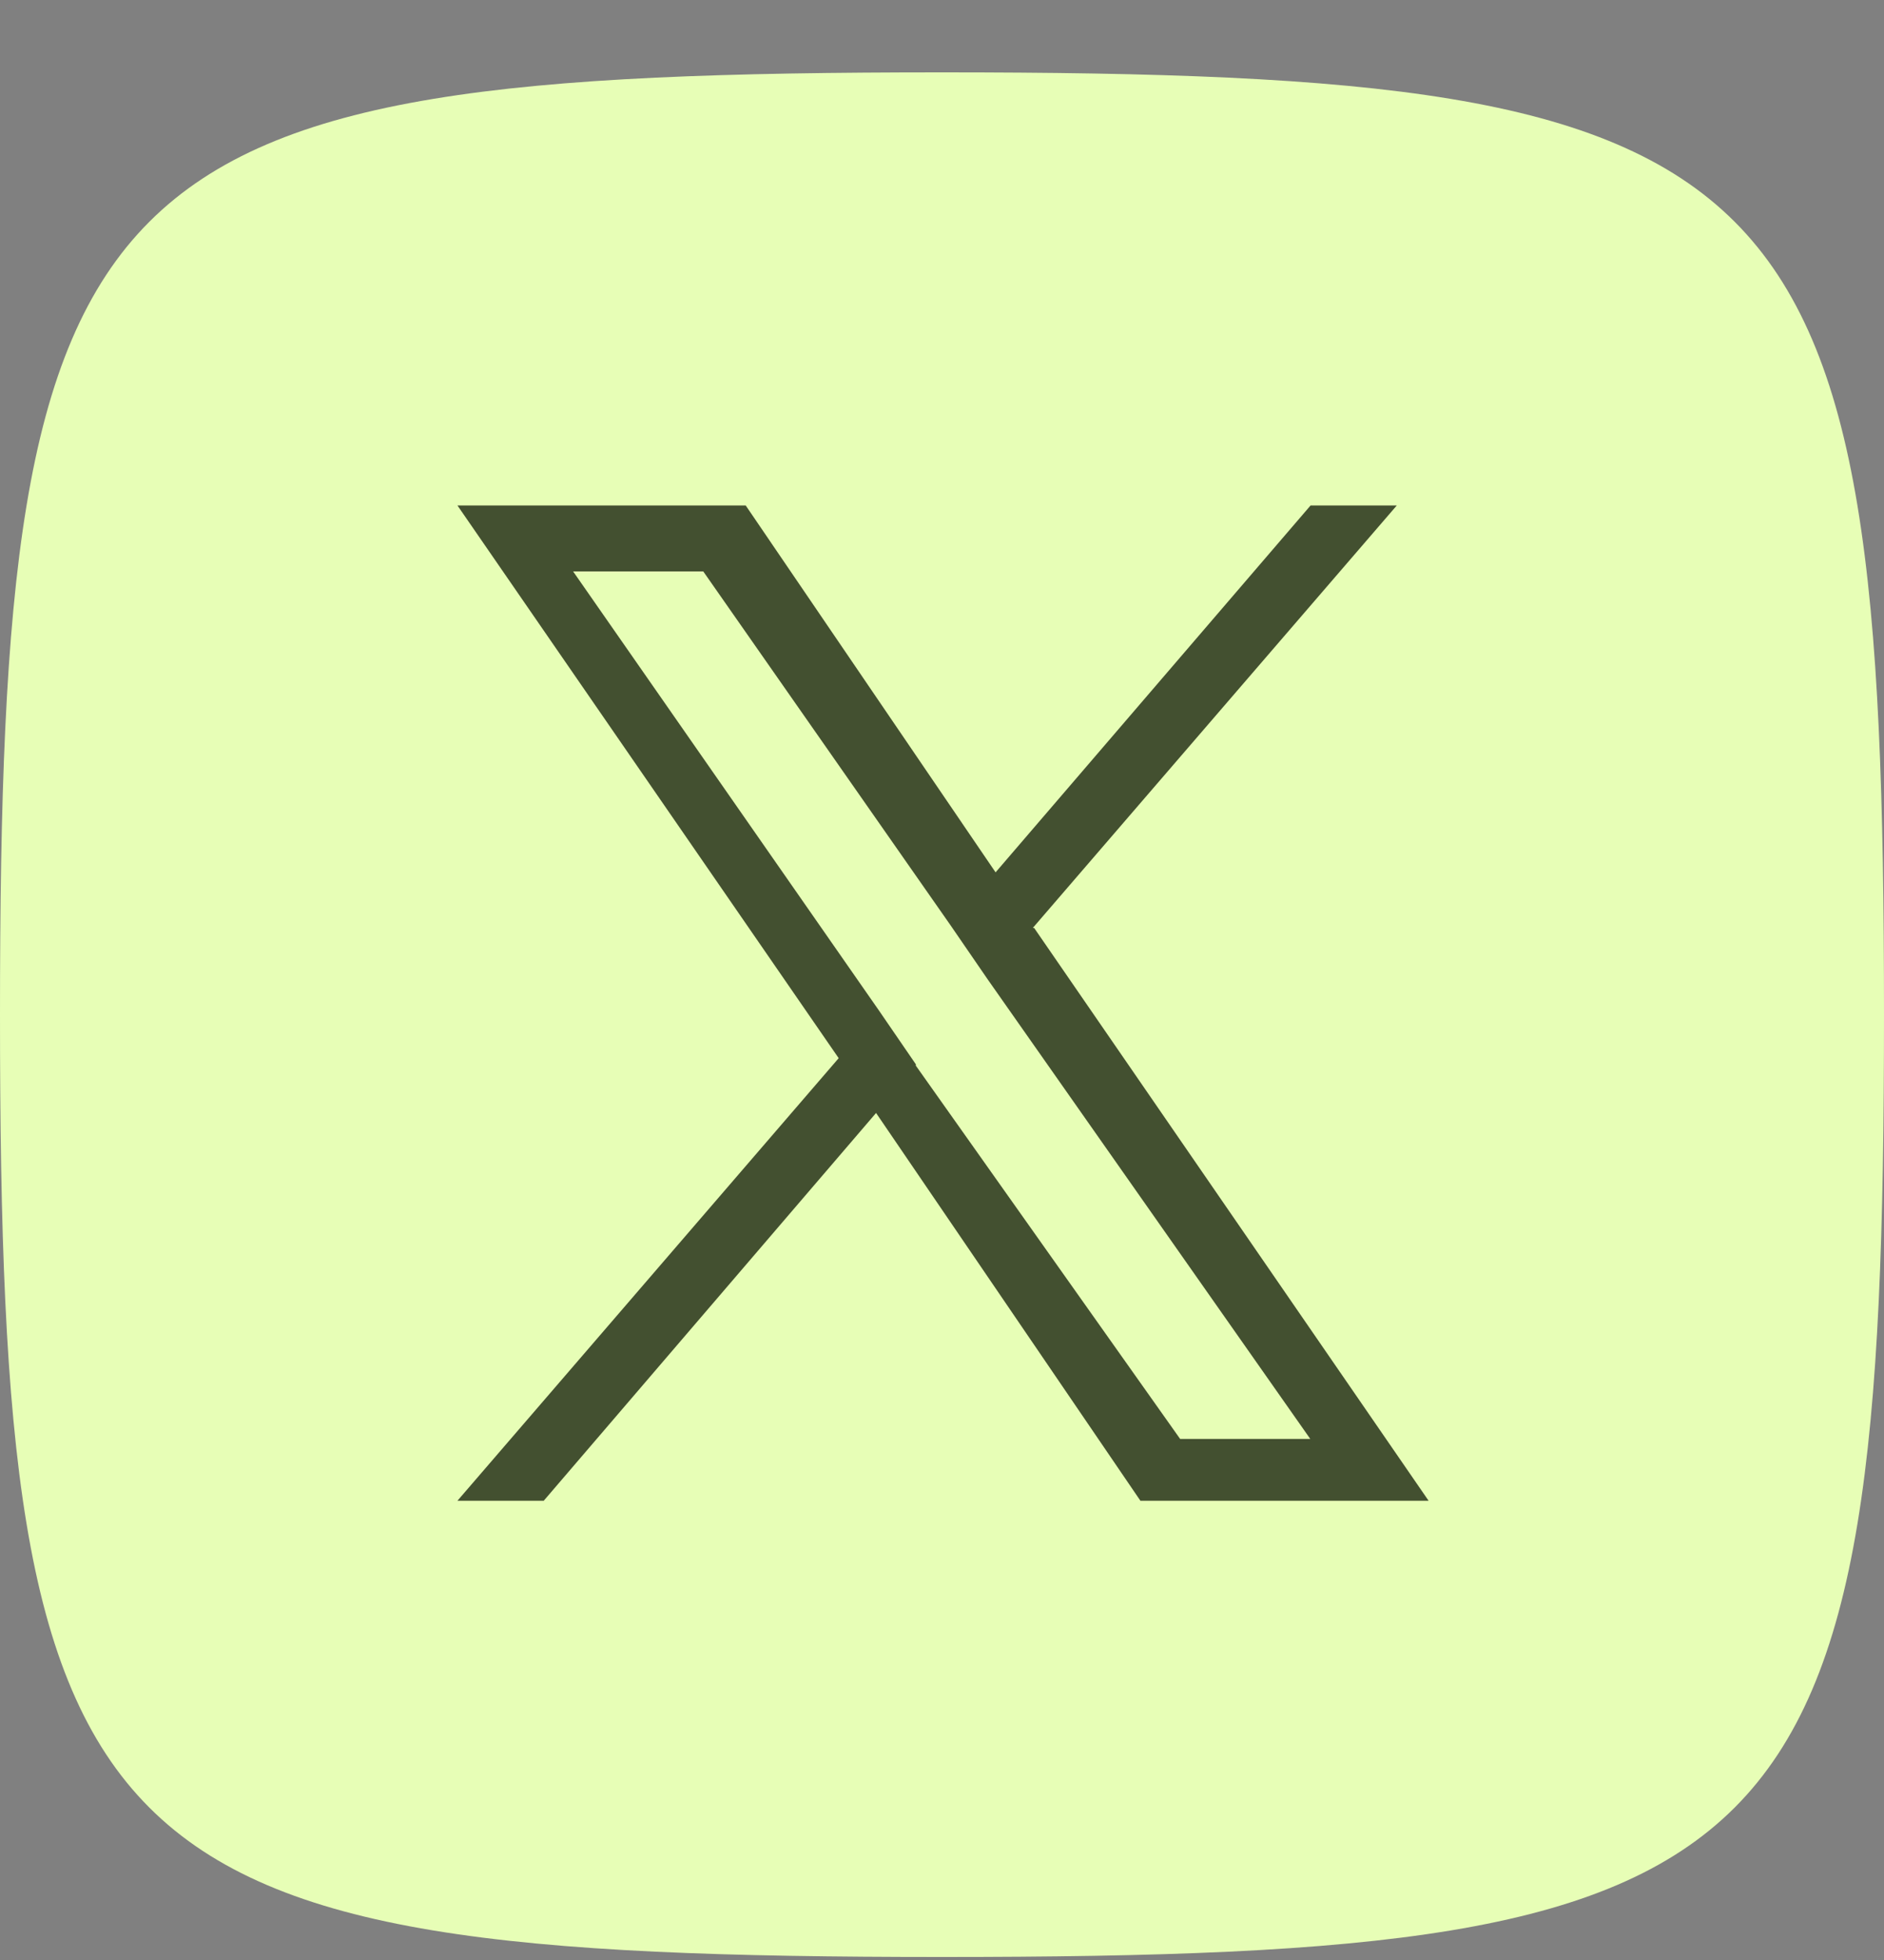
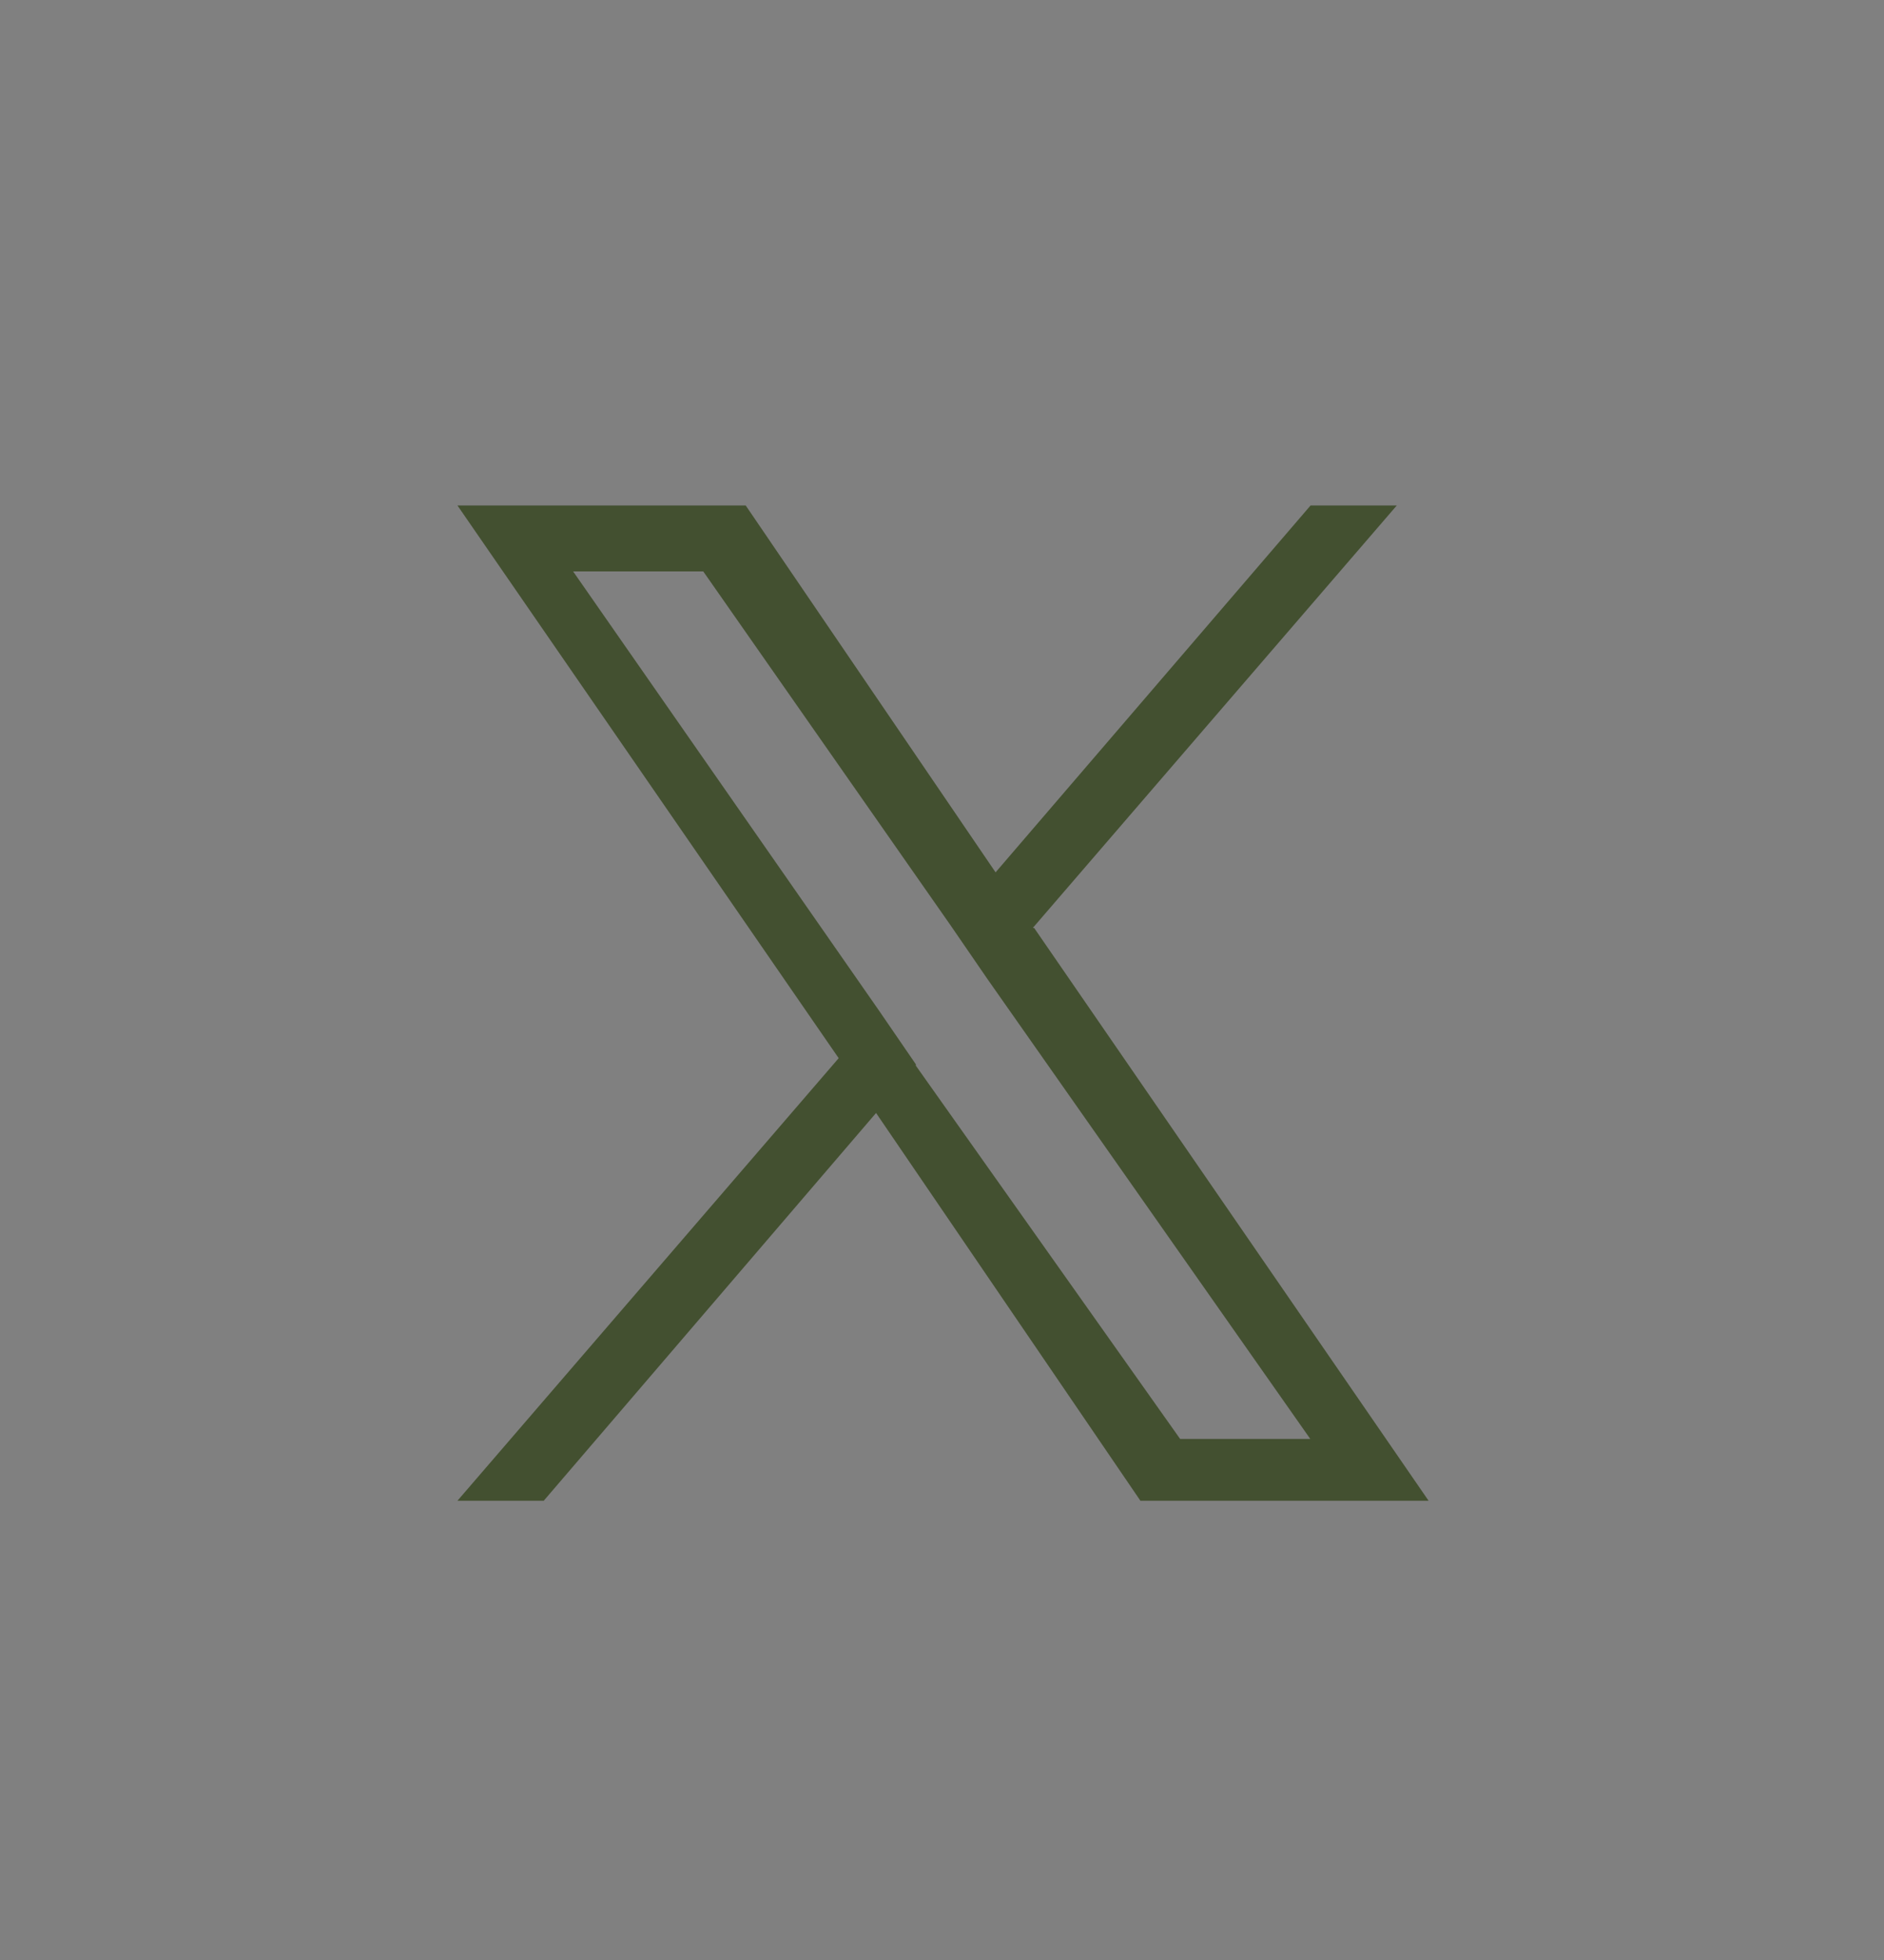
<svg xmlns="http://www.w3.org/2000/svg" width="25px" height="26px" viewBox="0 0 25 26" fill="none" aria-hidden="true">
  <rect x="0" y="0" width="25" height="26" fill="#808080" stroke="none" />
  <g clip-path="url(#clip0_40000002_521168e9724df069c)">
-     <path d="M0 13.46C0 24.842 1.118 25.96 12.5 25.96C23.882 25.96 25 24.842 25 13.46C25 2.078 23.882 0.96 12.5 0.96C1.118 0.96 0 2.078 0 13.46Z" fill="#E7FEB6" />
-   </g>
+     </g>
  <path d="M13.707 12.307L18.535 6.705H17.391L13.211 11.572L9.895 6.705H6.07L11.129 14.037L6.07 19.908H7.215L11.625 14.764L15.133 19.908H18.957L13.723 12.31H13.711L13.707 12.307ZM12.156 14.123L11.66 13.4L7.605 7.58H9.332L12.609 12.268L13.105 12.99L17.387 19.088H15.66L12.152 14.135V14.123H12.156Z" fill="#435030" />
  <defs>
    <linearGradient class="cerosgradient" data-cerosgradient="true" id="CerosGradient_idc6dc512d5" gradientUnits="userSpaceOnUse" x1="50%" y1="100%" x2="50%" y2="0%">
      <stop offset="0%" stop-color="#d1d1d1" />
      <stop offset="100%" stop-color="#d1d1d1" />
    </linearGradient>
    <linearGradient />
    <clipPath id="clip0_40000002_521168e9724df069c">
-       <rect width="25" height="25" fill="white" transform="translate(0 0.96)" />
-     </clipPath>
+       </clipPath>
  </defs>
</svg>